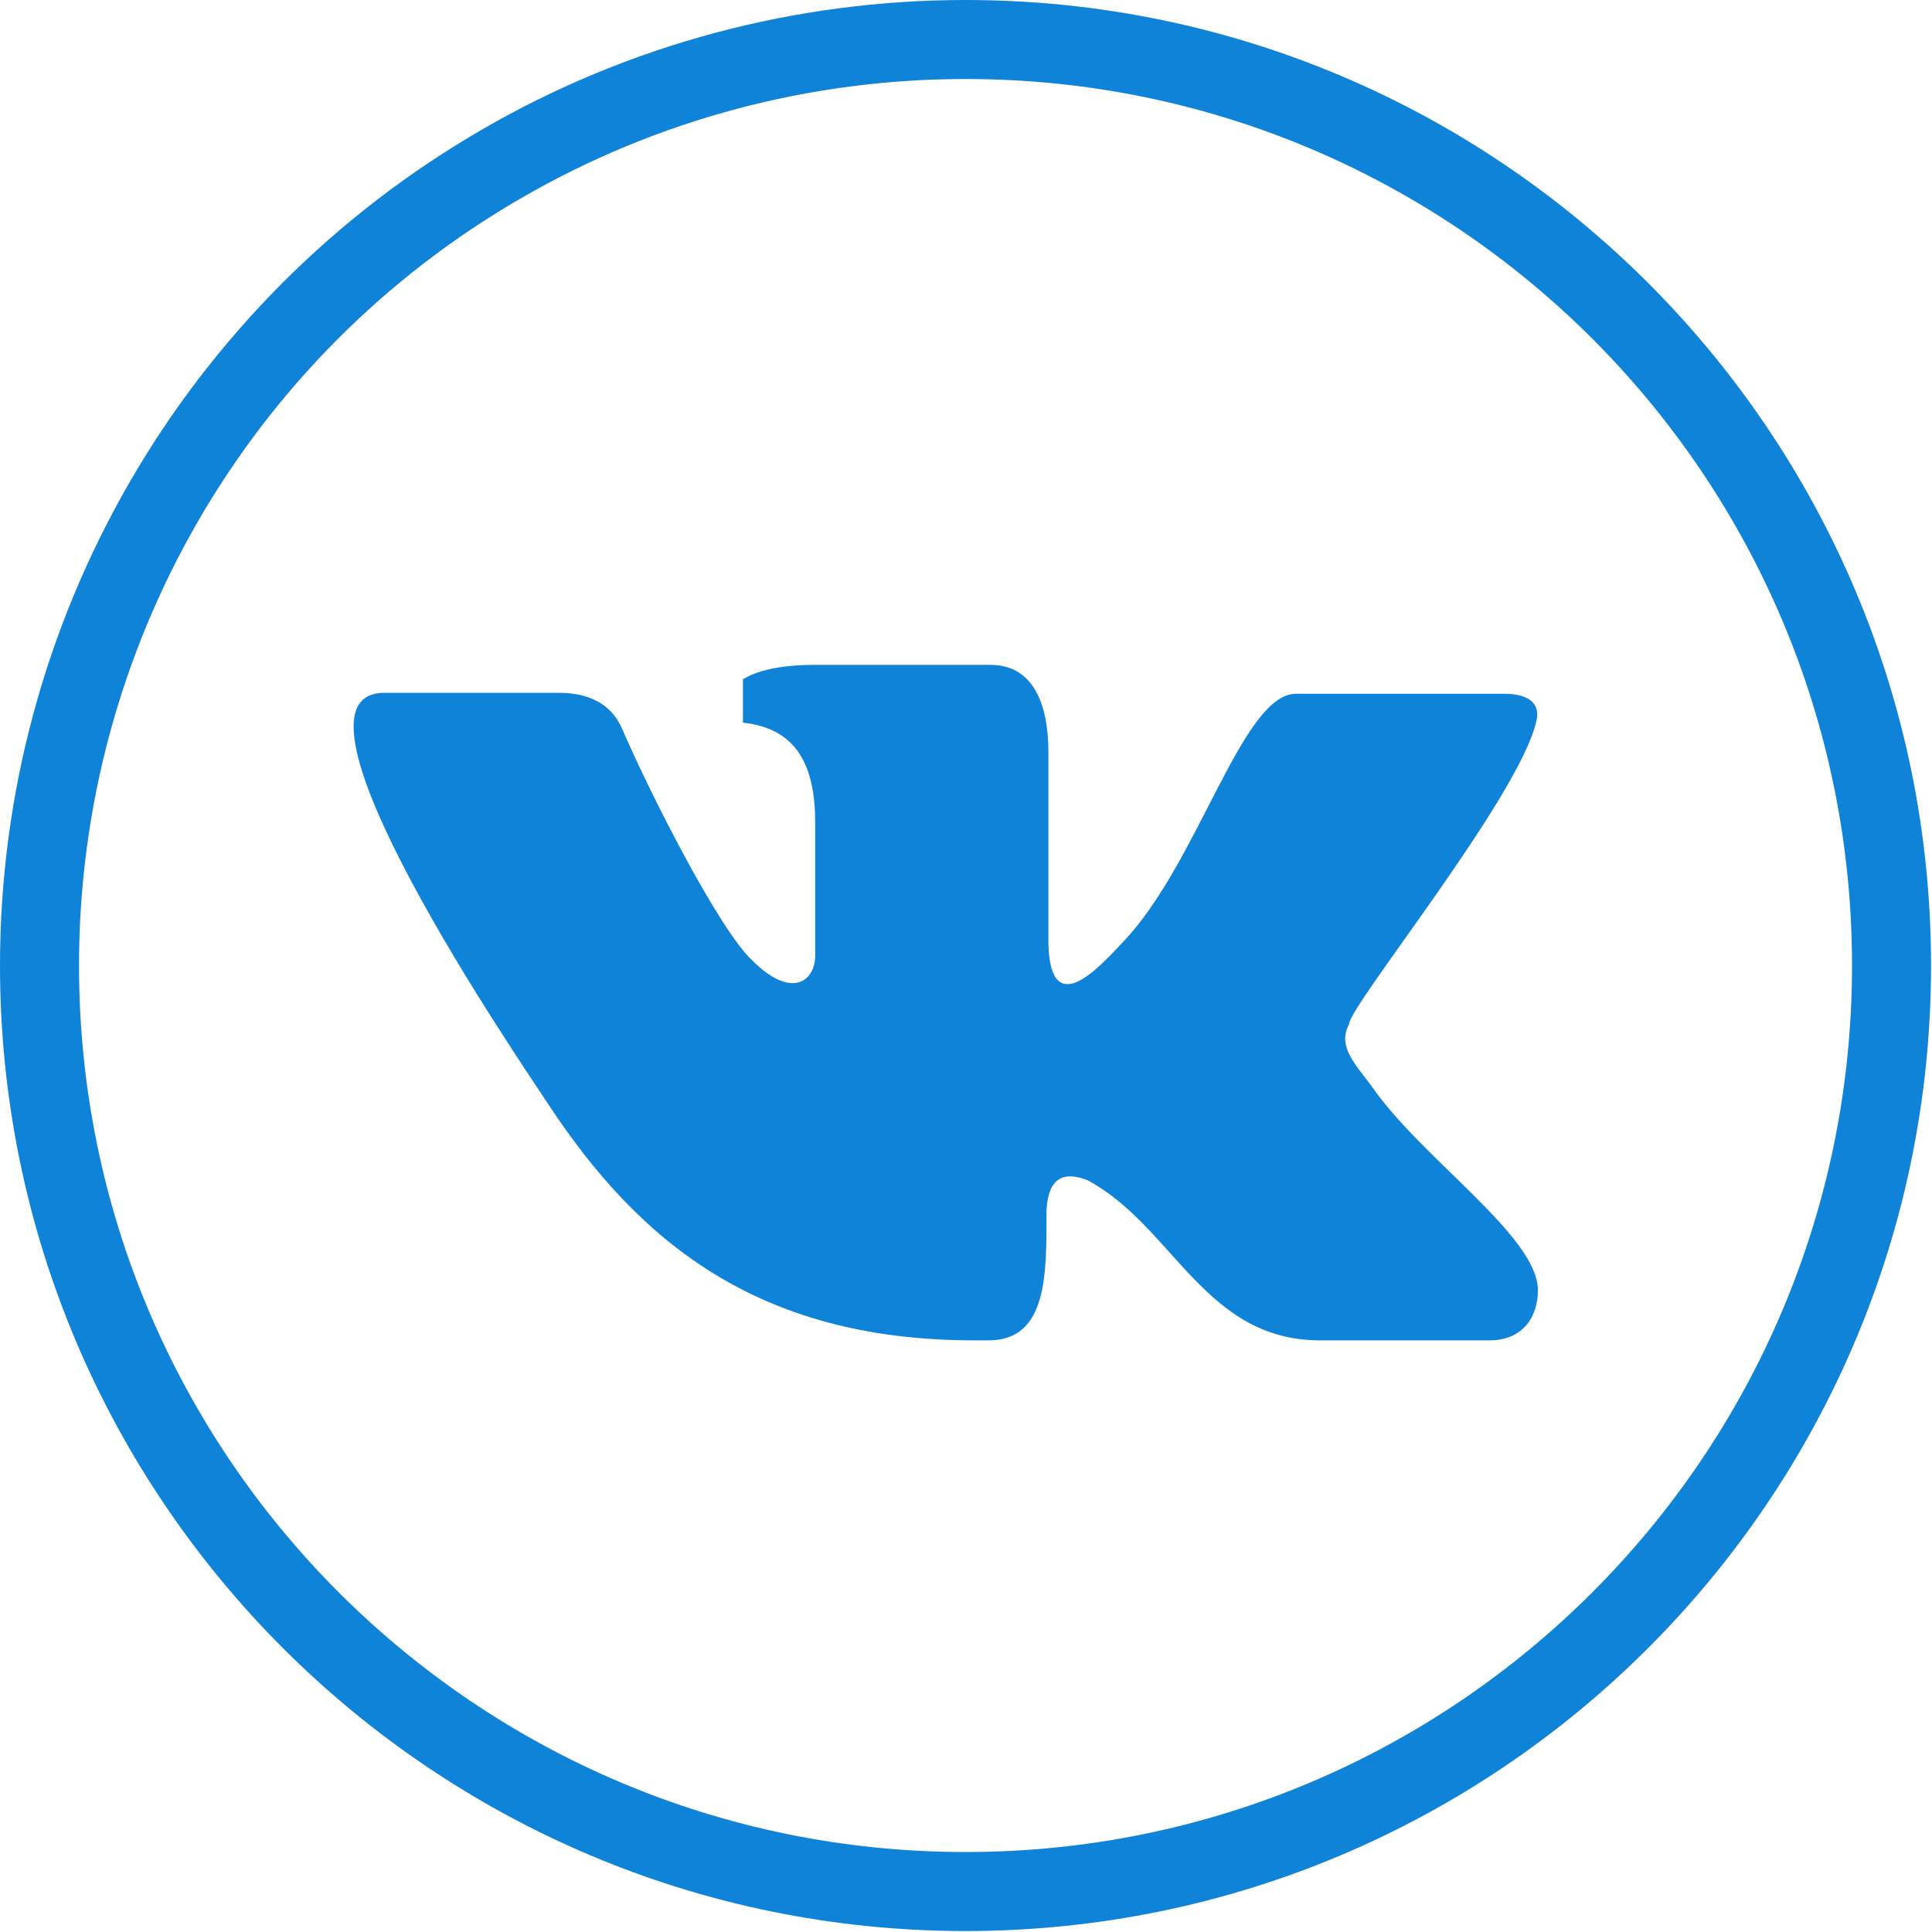
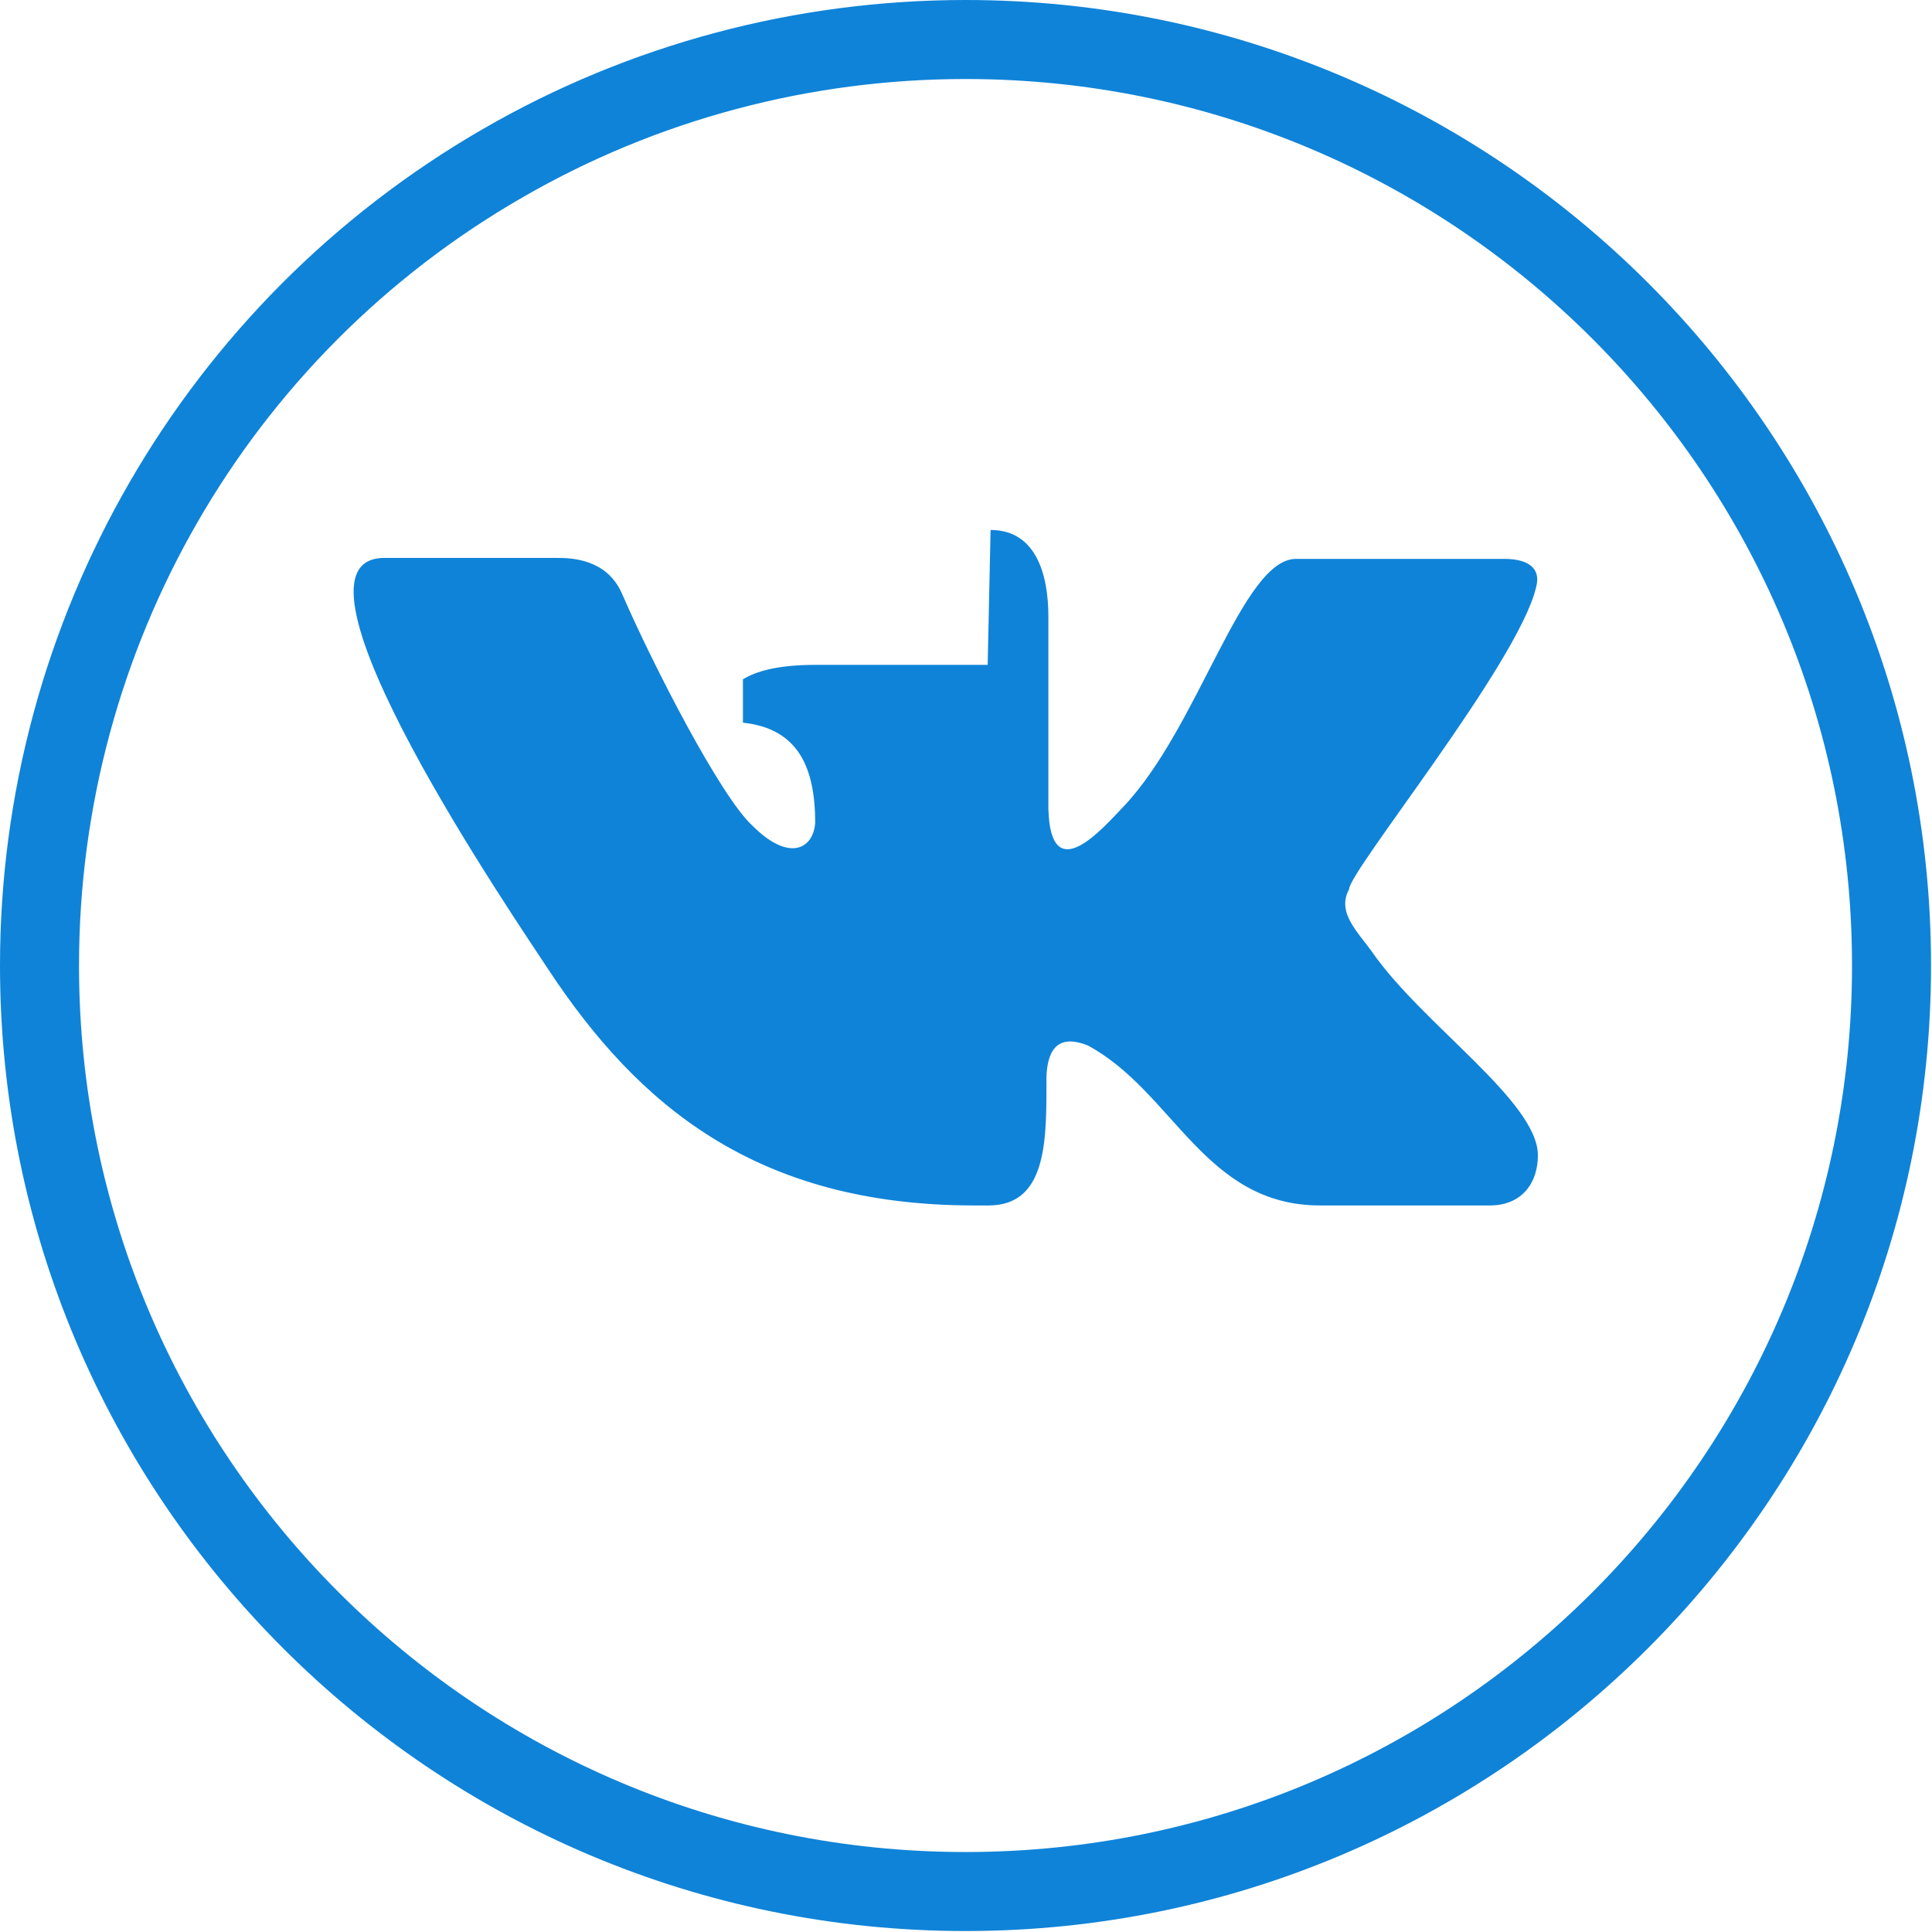
<svg xmlns="http://www.w3.org/2000/svg" xml:space="preserve" width="44px" height="44px" style="shape-rendering:geometricPrecision; text-rendering:geometricPrecision; image-rendering:optimizeQuality; fill-rule:evenodd; clip-rule:evenodd" viewBox="0 0 2.005 2.005">
  <defs>
    <style type="text/css">
   
    .fil0 {fill:#0f83d8}
   
  </style>
  </defs>
  <g id="Layer_x0020_1">
-     <path class="fil0" d="M0.501 0.134c0.152,-0.088 0.325,-0.134 0.501,-0.134 0.553,0 1.002,0.449 1.002,1.002 0,0.553 -0.449,1.002 -1.002,1.002 -0.553,0 -1.002,-0.449 -1.002,-1.002 0,-0.358 0.191,-0.689 0.501,-0.868zm0.524 0.556l-0.179 0c-0.04,0 -0.062,0.007 -0.075,0.015l0 0.045c0.057,0.006 0.075,0.046 0.075,0.104l0 0.14c-0.002,0.027 -0.027,0.041 -0.065,0.003 -0.033,-0.03 -0.103,-0.166 -0.136,-0.242 -0.016,-0.035 -0.052,-0.036 -0.067,-0.036l-0.179 0c-0.122,0 0.142,0.384 0.17,0.427 0.093,0.141 0.216,0.245 0.442,0.245l0.015 0c0.062,0 0.06,-0.071 0.06,-0.134 0.001,-0.022 0.008,-0.046 0.043,-0.032 0.089,0.048 0.121,0.166 0.241,0.166l0.176 0c0.034,0 0.05,-0.024 0.05,-0.052 0,-0.056 -0.12,-0.136 -0.172,-0.211 -0.015,-0.021 -0.037,-0.041 -0.024,-0.065 0,-0.019 0.175,-0.234 0.194,-0.313 0.006,-0.021 -0.009,-0.03 -0.033,-0.03l-0.216 0c-0.056,0 -0.101,0.175 -0.179,0.257 -0.022,0.023 -0.076,0.086 -0.078,0.002l0 -0.199c0,-0.046 -0.014,-0.09 -0.06,-0.09zm-0.483 -0.485c0.14,-0.081 0.299,-0.123 0.46,-0.123 0.508,0 0.92,0.412 0.92,0.92 0,0.508 -0.412,0.92 -0.92,0.92 -0.508,0 -0.92,-0.412 -0.92,-0.92 0,-0.329 0.175,-0.633 0.46,-0.797z" />
+     <path class="fil0" d="M0.501 0.134c0.152,-0.088 0.325,-0.134 0.501,-0.134 0.553,0 1.002,0.449 1.002,1.002 0,0.553 -0.449,1.002 -1.002,1.002 -0.553,0 -1.002,-0.449 -1.002,-1.002 0,-0.358 0.191,-0.689 0.501,-0.868zm0.524 0.556l-0.179 0c-0.04,0 -0.062,0.007 -0.075,0.015l0 0.045c0.057,0.006 0.075,0.046 0.075,0.104c-0.002,0.027 -0.027,0.041 -0.065,0.003 -0.033,-0.03 -0.103,-0.166 -0.136,-0.242 -0.016,-0.035 -0.052,-0.036 -0.067,-0.036l-0.179 0c-0.122,0 0.142,0.384 0.17,0.427 0.093,0.141 0.216,0.245 0.442,0.245l0.015 0c0.062,0 0.06,-0.071 0.06,-0.134 0.001,-0.022 0.008,-0.046 0.043,-0.032 0.089,0.048 0.121,0.166 0.241,0.166l0.176 0c0.034,0 0.05,-0.024 0.05,-0.052 0,-0.056 -0.12,-0.136 -0.172,-0.211 -0.015,-0.021 -0.037,-0.041 -0.024,-0.065 0,-0.019 0.175,-0.234 0.194,-0.313 0.006,-0.021 -0.009,-0.03 -0.033,-0.03l-0.216 0c-0.056,0 -0.101,0.175 -0.179,0.257 -0.022,0.023 -0.076,0.086 -0.078,0.002l0 -0.199c0,-0.046 -0.014,-0.09 -0.06,-0.09zm-0.483 -0.485c0.14,-0.081 0.299,-0.123 0.46,-0.123 0.508,0 0.92,0.412 0.92,0.92 0,0.508 -0.412,0.92 -0.92,0.92 -0.508,0 -0.92,-0.412 -0.92,-0.92 0,-0.329 0.175,-0.633 0.46,-0.797z" />
  </g>
</svg>